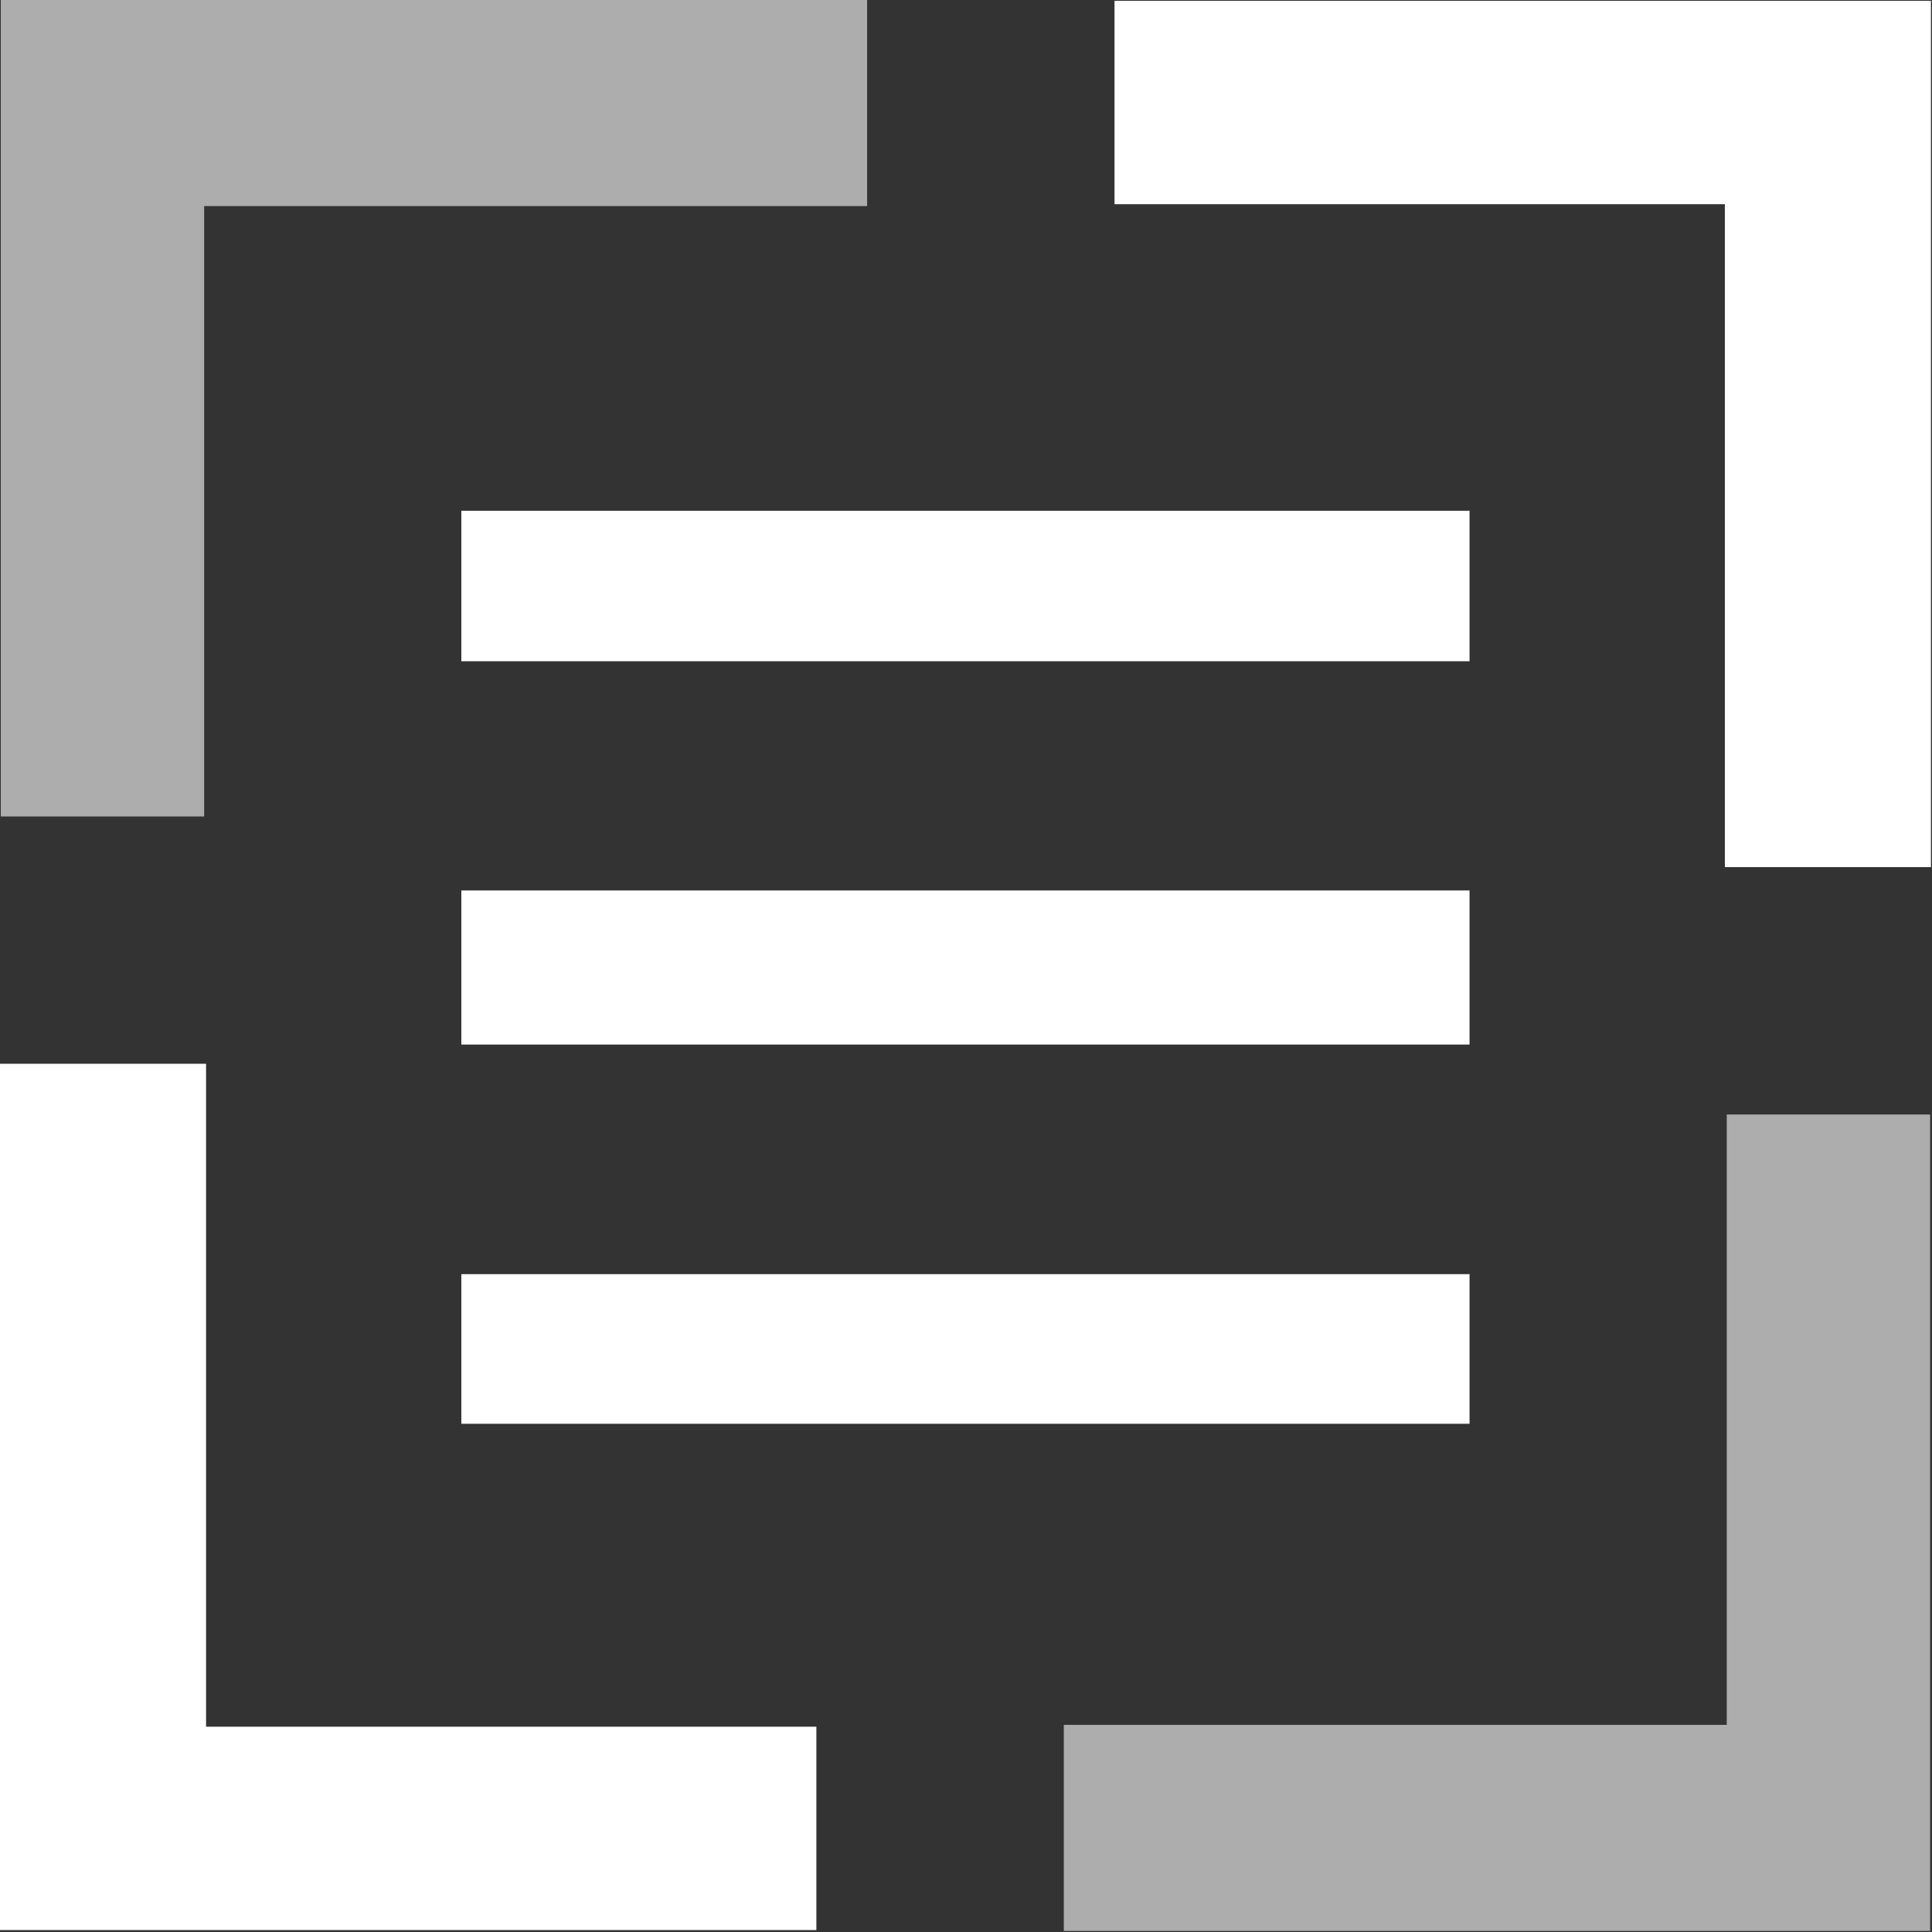
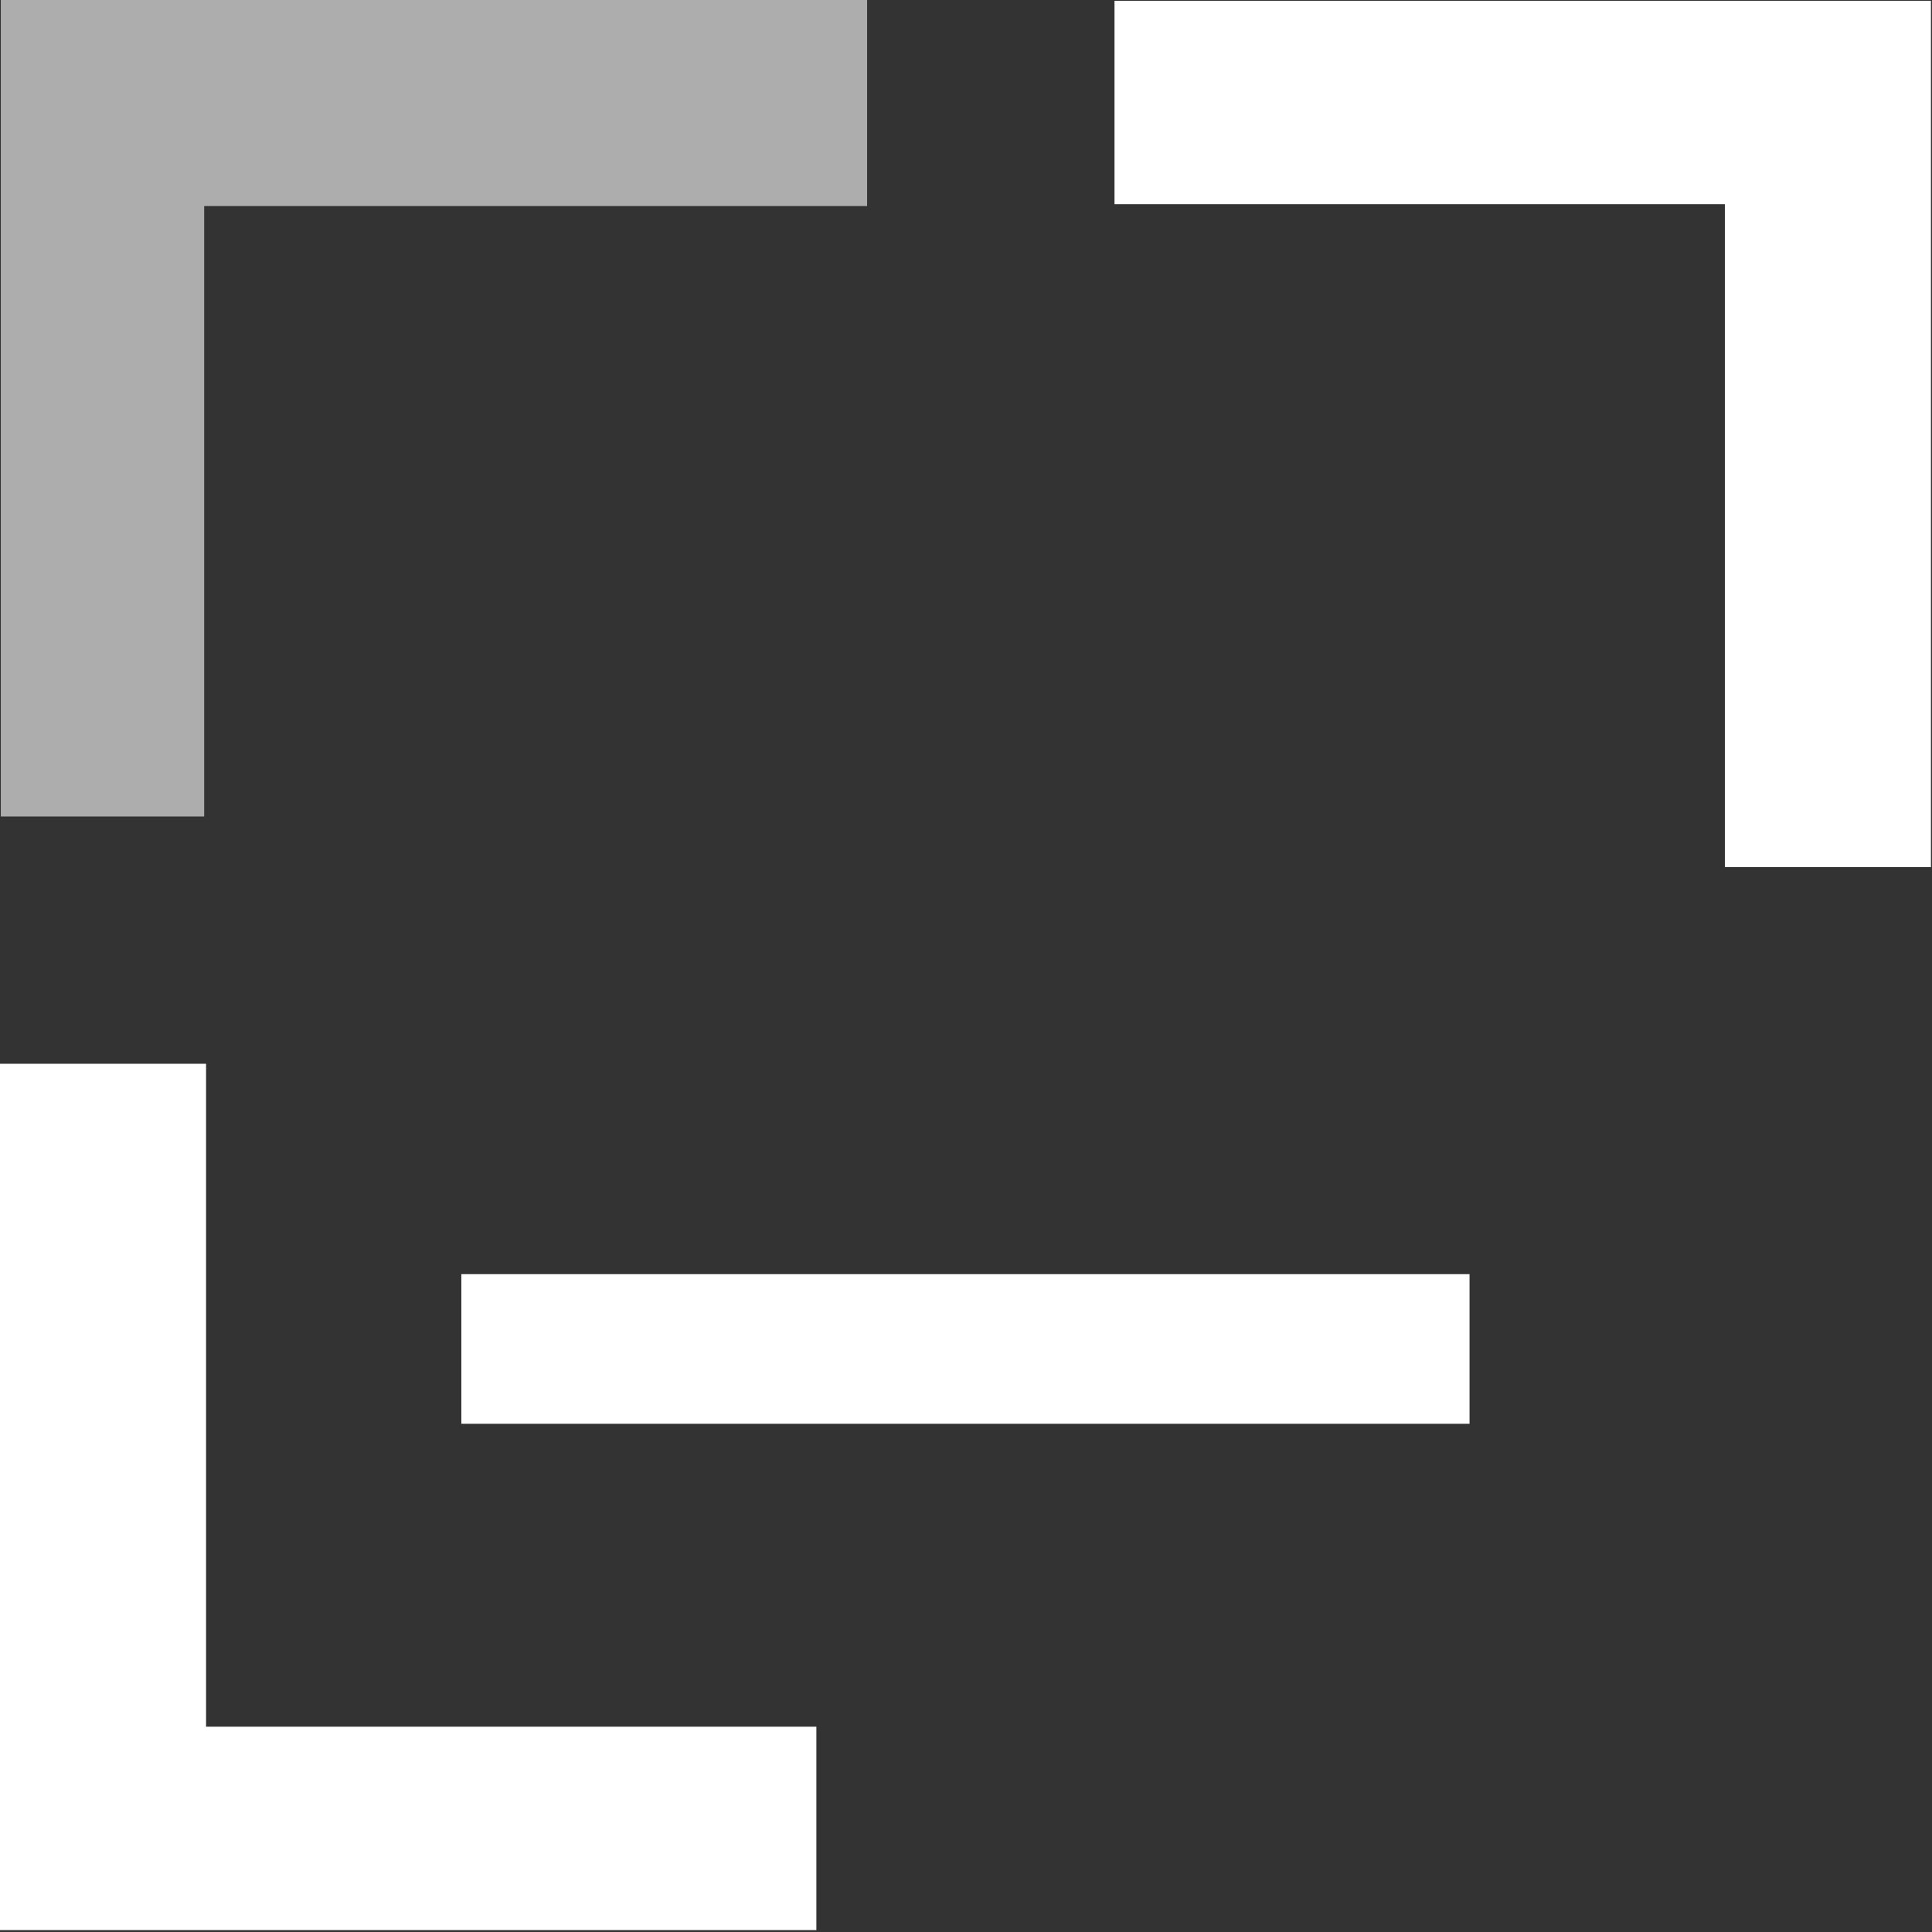
<svg xmlns="http://www.w3.org/2000/svg" version="1.1" x="0px" y="0px" width="38px" height="38px" viewBox="0 0 38 38" enable-background="new 0 0 38 38" xml:space="preserve">
  <rect x="0" y="0" width="38" height="38" fill="#333333" stroke="none" />
  <defs>
</defs>
-   <rect x="9.074" y="10.046" fill="#FFFFFF" width="19.83" height="2.96" />
-   <rect x="9.074" y="17.514" fill="#FFFFFF" width="19.83" height="3.031" />
  <rect x="9.074" y="25.061" fill="#FFFFFF" width="19.83" height="2.943" />
  <polygon fill="#FFFFFF" points="21.921,4.016 33.926,4.016 33.926,17.055 37.979,17.055 37.979,0.016 21.921,0.016 " />
  <polygon fill="#FFFFFF" points="16.057,33.962 4.053,33.962 4.053,20.923 0,20.923 0,37.962 16.057,37.962 " />
  <polygon opacity="0.6" fill="#FFFFFF" points="4.016,16.059 4.016,4.053 17.055,4.053 17.055,0 0.016,0 0.016,16.059 " />
-   <polygon opacity="0.6" fill="#FFFFFF" points="33.963,21.921 33.963,33.926 20.924,33.926 20.924,37.979 37.963,37.979   37.963,21.921 " />
</svg>